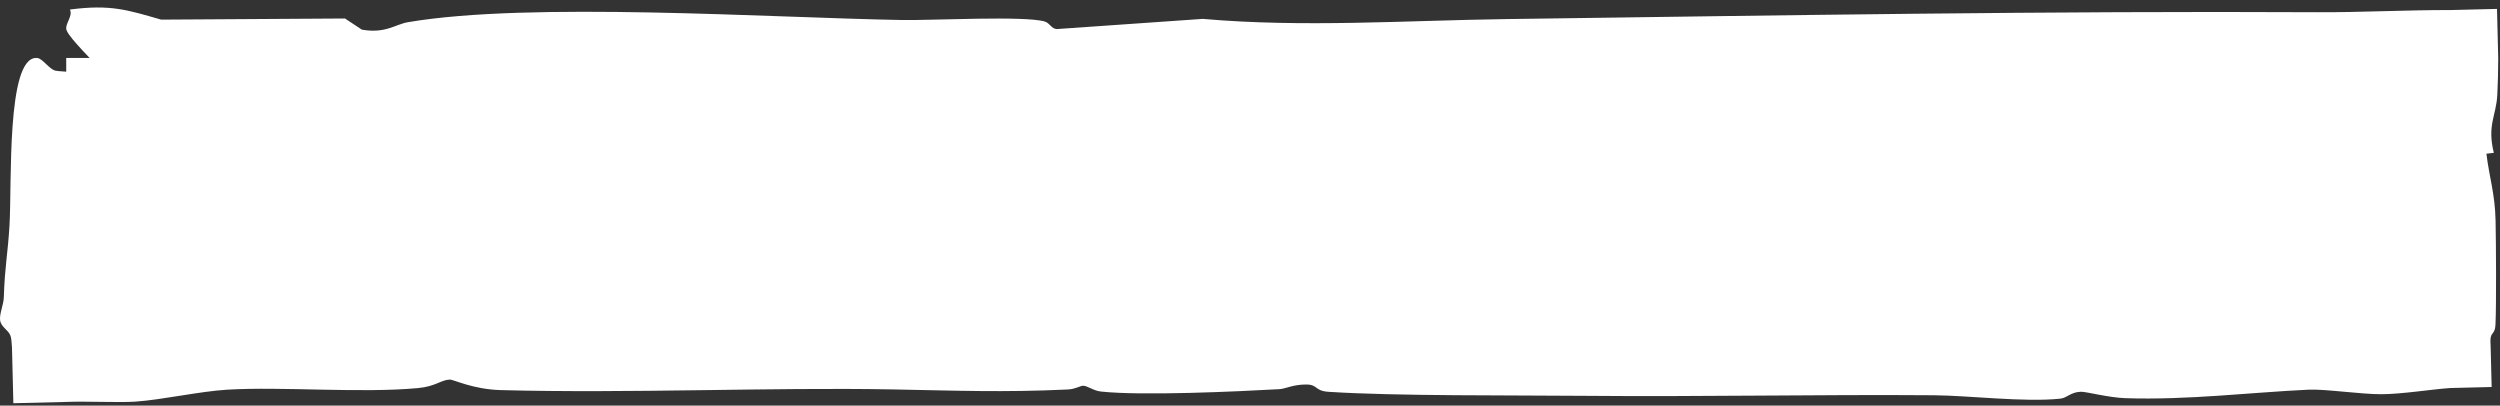
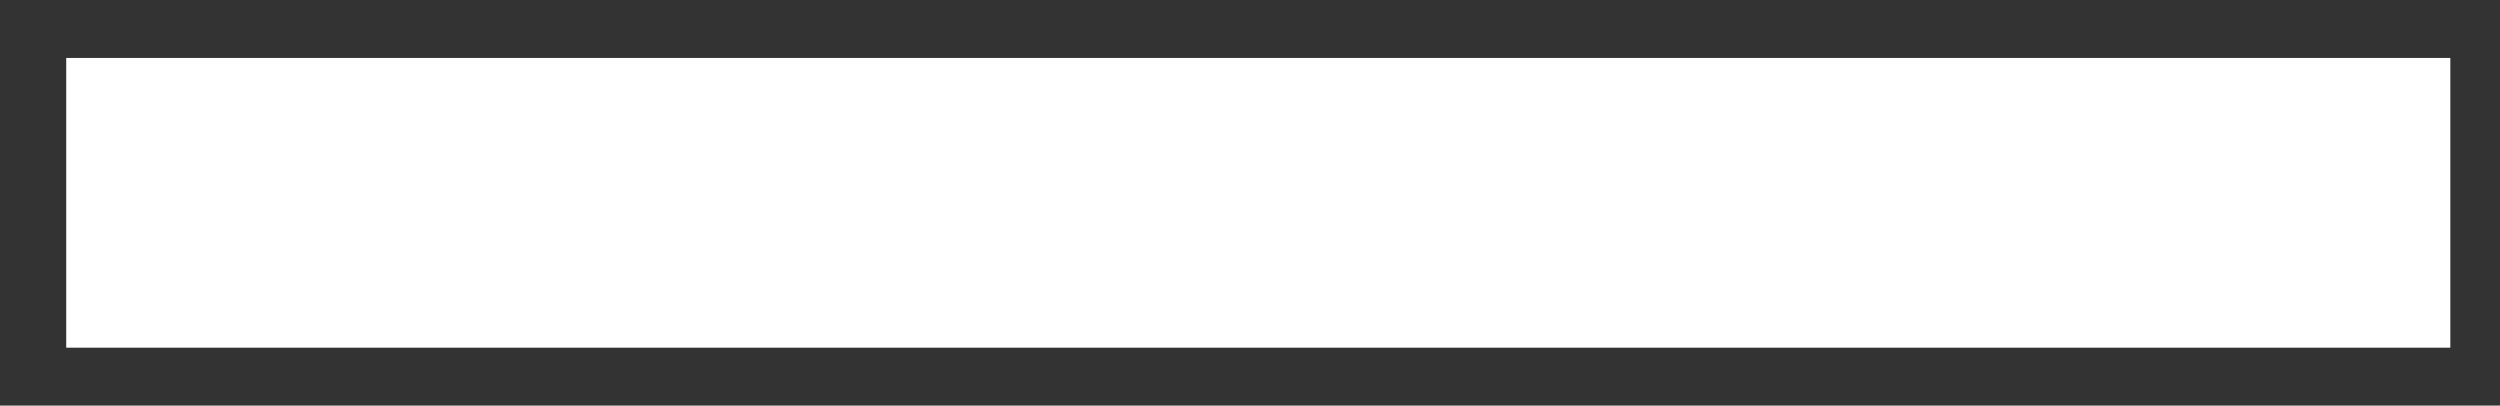
<svg xmlns="http://www.w3.org/2000/svg" width="302" height="49" viewBox="0 0 302 49" fill="none">
  <rect x="0" y="0" width="302" height="49" fill="#333333" stroke="none" />
-   <path d="M8 7H296V42H8V7Z" fill="white" />
-   <path d="M0.012 38.676C-0.084 37.906 0.435 36.819 0.462 35.911C0.582 32.106 0.942 30.696 1.146 27.253C1.449 22.149 0.767 7 4.371 7C4.371 7 4.371 7 4.371 7C4.407 7 4.442 7.001 4.479 7.004C5.165 7.058 5.915 8.346 6.692 8.537C7.468 8.728 12.484 8.585 12.766 10.415C13.137 13.068 11.851 19.434 11.908 20.849C11.948 21.816 12.403 23.008 12.485 24.245C12.745 28.233 12.412 30.321 13.65 33.914C12.998 35.352 12.345 36.79 11.693 38.227C11.871 39.331 11.646 40.77 11.44 42L8 38.56C8.859 38.704 9.616 38.838 10.085 38.818C11.02 38.779 11.567 38.263 12.542 38.239C13.634 38.209 15.312 38.766 17.3 38.682C20.559 38.547 21.139 37.201 23.094 37.03C25.121 36.853 28.274 37.585 30.861 37.111C31.186 36.963 31.51 36.815 31.835 36.667C31.602 36.332 31.37 35.997 31.137 35.662C32.44 35.506 33.001 36.193 34.198 36.205C35.607 36.22 36.325 35.569 37.273 35.572C38.05 35.575 39.103 36.097 40.11 36.064C41.578 36.019 41.257 35.266 42.047 35.125C42.362 35.07 48.189 34.654 48.518 34.648C51.018 34.619 51.236 35.65 53.23 35.74C58.759 35.986 64.436 35.153 69.551 34.838C71.835 34.697 74.218 34.757 76.495 34.922C72.908 37.561 80.846 39.615 77.878 35.485C80.411 36.073 82.208 34.958 84.61 35.146C86.164 35.269 87.239 35.842 89.457 35.827C93.394 35.797 97.699 34.169 98.832 37.111C103.452 36.593 107.455 37.66 109.12 35.062C110.312 34.904 113.365 36.451 114.702 36.661C115.965 36.859 125.663 37.558 127.25 37.596C128.836 37.636 131.613 37.678 132.95 37.45C134.628 37.168 135.801 34.474 138.79 37.624C142.265 37.369 143.503 37.459 146.735 37.825C147.32 37.891 147.386 38.359 147.728 38.359C148.432 38.359 149.63 38.014 150.887 37.971C152.954 37.903 154.134 38.886 153.904 37.384C155.266 37.132 156.629 36.88 157.992 36.628C158.47 36.918 158.948 37.208 159.426 37.498C160.155 37.182 160.883 36.866 161.612 36.55C160.756 38.724 165.884 37.441 164.219 36.193C166.861 36.643 169.503 37.093 172.144 37.543C171.776 40.014 177.945 37.828 177.425 36.484C177.728 36.486 178.03 36.488 178.332 36.49C180.979 37.147 183.409 36.61 186.634 37.051C189.86 37.492 189.557 37.732 190.538 38.869C191.297 38.804 192.056 38.739 192.815 38.674C196.798 35.557 196.094 40.953 202.914 38.562C205.093 40.521 210.464 39.492 214.025 38.898C214.44 38.829 214.447 38.449 214.999 38.332C216.348 38.05 219.791 38.539 219.673 37.312C220.865 37.667 222.057 38.022 223.249 38.377C224.223 38.154 225.197 37.931 226.172 37.708C226.167 37.325 226.162 36.942 226.157 36.559C228.119 37.864 231.201 37.363 232.722 37.675C233.024 37.738 233.09 38.266 234.03 38.41C235.13 38.581 237.178 38.425 238.488 38.59C238.998 38.005 239.507 37.42 240.016 36.835C242.359 36.517 243.182 38.062 244.558 38.181C244.806 38.202 249.324 38.091 249.568 38.059C251.561 37.797 250.996 36.482 256.761 36.764C257.788 36.815 258.618 37.27 259.546 37.288C261.185 37.321 266.124 36.289 266.512 35.335C268.5 36.529 273.819 36.041 275.386 36.386C275.859 36.492 275.966 37.252 277.419 37.414C278.598 37.546 281.632 36.937 283.127 37.039C284.713 37.15 285.279 37.789 285.99 37.834C286.662 37.876 287.281 37.36 288.196 37.363C291.052 37.381 293.639 38.211 295.897 38.226C295.931 38.227 295.966 38.227 296 38.227L292.227 42C292.218 38.777 290.716 35.925 290.046 33.222C290.145 32.544 290.472 31.878 290.475 31.167C290.517 23.476 290.738 14.924 291.011 7L296 11.989C294.862 11.95 293.738 11.909 292.631 11.868C288.536 11.718 278.353 9.646 281.071 13.104C279.648 13.709 269.3 12.315 267.332 12.294C265.365 12.273 263.805 12.893 262.258 12.902C257.591 12.93 254.304 12.483 248.623 13.023C247.156 13.164 245.584 13.898 244.715 13.89C243.668 13.878 242.542 13.167 241.186 13.122C237.954 13.02 231.931 13.254 228.83 13.131C228.264 13.107 228.065 12.483 227.255 12.288C224.102 11.526 220.568 11.592 221.193 13.584C217.152 12.453 213.413 13.485 209.668 13.548C201.748 13.677 187.323 13.212 180.424 14.049C176.074 14.577 176.185 15.47 169.781 14.699C168.359 14.528 166.944 14.298 165.219 14.094C161.177 13.614 157.469 11.964 154.389 13.952C149.9 13.437 146.324 13.802 142.994 12.102C142.601 12.51 142.208 12.918 141.816 13.325C141.265 13.335 140.715 13.345 140.165 13.356C139.993 12.967 139.821 12.578 139.65 12.189C135.707 12.084 130.705 13.683 127.368 13.671C121.772 13.653 107.36 13.032 102.054 12.507C99.237 12.228 99.086 13.061 97.473 11.349C96.843 11.468 96.213 11.587 95.583 11.706C95.189 12.081 94.794 12.456 94.4 12.831C90.786 12.846 86.5 12.264 83.057 12.27C76.783 12.282 67.363 13.314 61.063 12.636C59.483 12.465 57.509 11.692 55.962 11.7C53.711 11.712 53.163 12.996 50.306 13.02C45.382 13.059 36.212 11.568 31.558 11.682C30.176 11.715 29.531 12.192 28.576 12.243C24.574 12.462 21.288 12.423 17.45 13.161C13.329 11.931 13.685 10.344 12.408 8.742C11.44 7.533 8.472 4.732 8.051 3.673C7.755 2.929 8.86 1.972 8.445 1.153C13.383 0.5 15.457 1.219 19.466 2.371C26.869 2.325 34.273 2.279 41.676 2.234C42.35 2.68 43.024 3.127 43.697 3.574C43.697 3.575 43.697 3.576 43.697 3.577C46.54 4.093 47.745 2.942 49.279 2.681C63.959 0.179 92.852 2.137 109.013 2.419C112.496 2.479 123.825 1.877 126.214 2.603C126.833 2.792 127.005 3.481 127.663 3.511C133.544 3.101 139.424 2.691 145.305 2.281C157.398 3.352 169.9 2.468 182.085 2.303C215.052 1.856 247.69 1.313 280.117 1.478C284.945 1.503 290.773 1.202 296 1.215L301.638 1.076L301.785 7C301.781 8.558 301.749 10.063 301.673 11.472C301.535 14.033 300.428 15.1 301.253 18.463C300.955 18.499 300.656 18.534 300.358 18.569C300.718 21.505 301.397 23.381 301.466 26.672C301.523 29.444 301.567 36.776 301.453 39.225C301.396 40.495 300.839 40.022 300.842 41.206C300.843 41.442 300.854 41.708 300.873 42L300.991 46.75L296 46.873C293.781 47.019 290.109 47.621 287.636 47.621C285.102 47.621 280.829 46.979 278.881 47.072C271.863 47.402 264.22 48.353 256.741 48.099C254.676 48.026 252.019 47.304 251.372 47.324C250.108 47.366 249.732 48.068 248.883 48.158C244.571 48.614 237.85 47.78 233.624 47.747C219.852 47.639 205.263 47.945 191.551 47.816C182.888 47.735 168.491 47.859 160.493 47.331C158.768 47.217 159.228 46.448 157.78 46.448C156.174 46.448 155.305 46.968 154.554 47.01C149.36 47.304 137.893 47.829 132.989 47.298C132.055 47.196 131.377 46.593 130.818 46.596C130.535 46.596 129.895 47.007 129.007 47.049C121.16 47.421 115.439 47.181 107.75 47.04C93.024 46.773 75.962 47.538 60.492 47.124C57.121 47.034 54.81 45.842 54.336 45.854C53.296 45.878 52.63 46.68 50.524 46.878C43.52 47.529 34.088 46.673 27.426 47.075C24.135 47.273 19.612 48.29 16.374 48.516C14.38 48.654 10.294 48.449 8 48.552L1.614 48.71L1.448 42C1.417 41.318 1.359 40.794 1.257 40.531C0.987 39.834 0.12 39.511 0.012 38.676ZM91.821 36.496C91.36 37.882 96.203 36.73 94.386 35.986C93.977 35.819 91.94 36.136 91.821 36.496ZM292.902 19.397C292.506 19.442 292.111 19.486 291.715 19.53C291.879 20.166 292.044 20.802 292.209 21.438C292.447 21.081 292.685 20.723 292.923 20.366C292.916 20.043 292.909 19.72 292.902 19.397Z" fill="white" />
+   <path d="M8 7H296V42H8V7" fill="white" />
</svg>